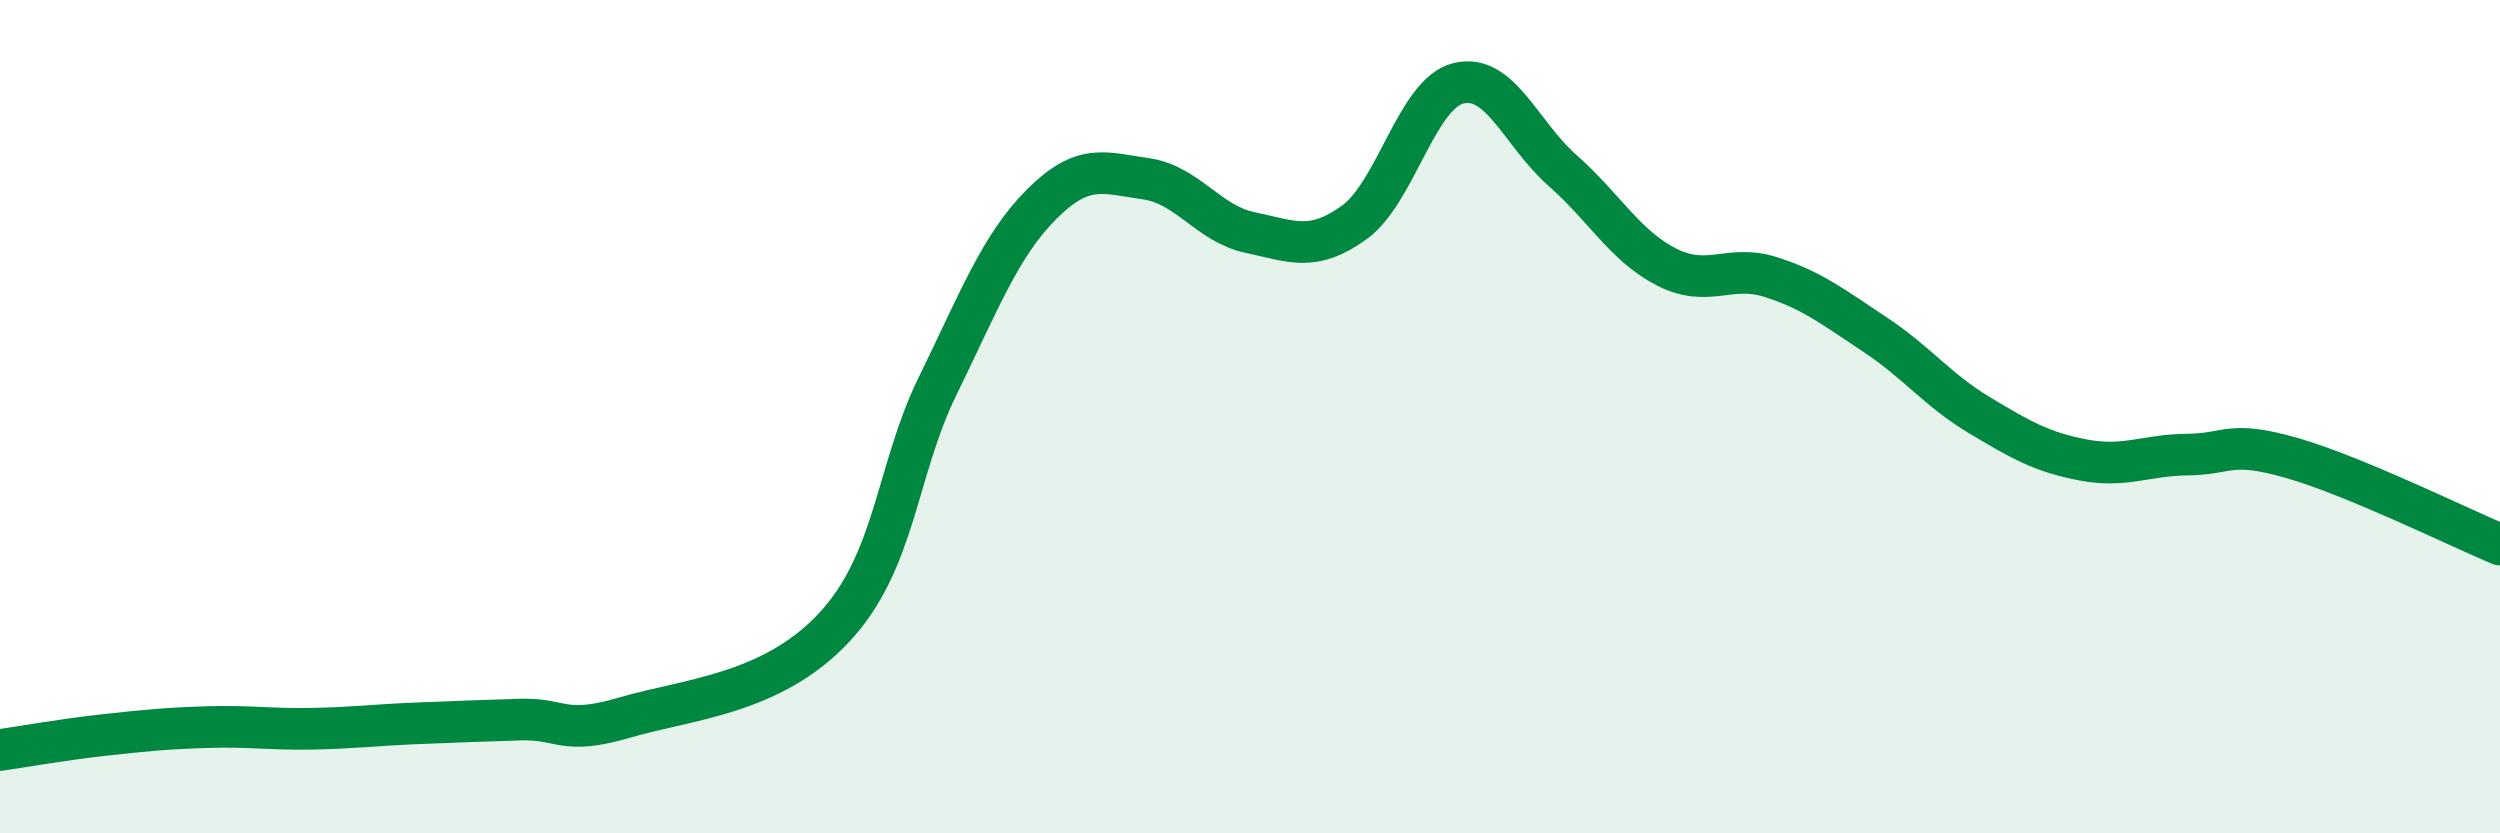
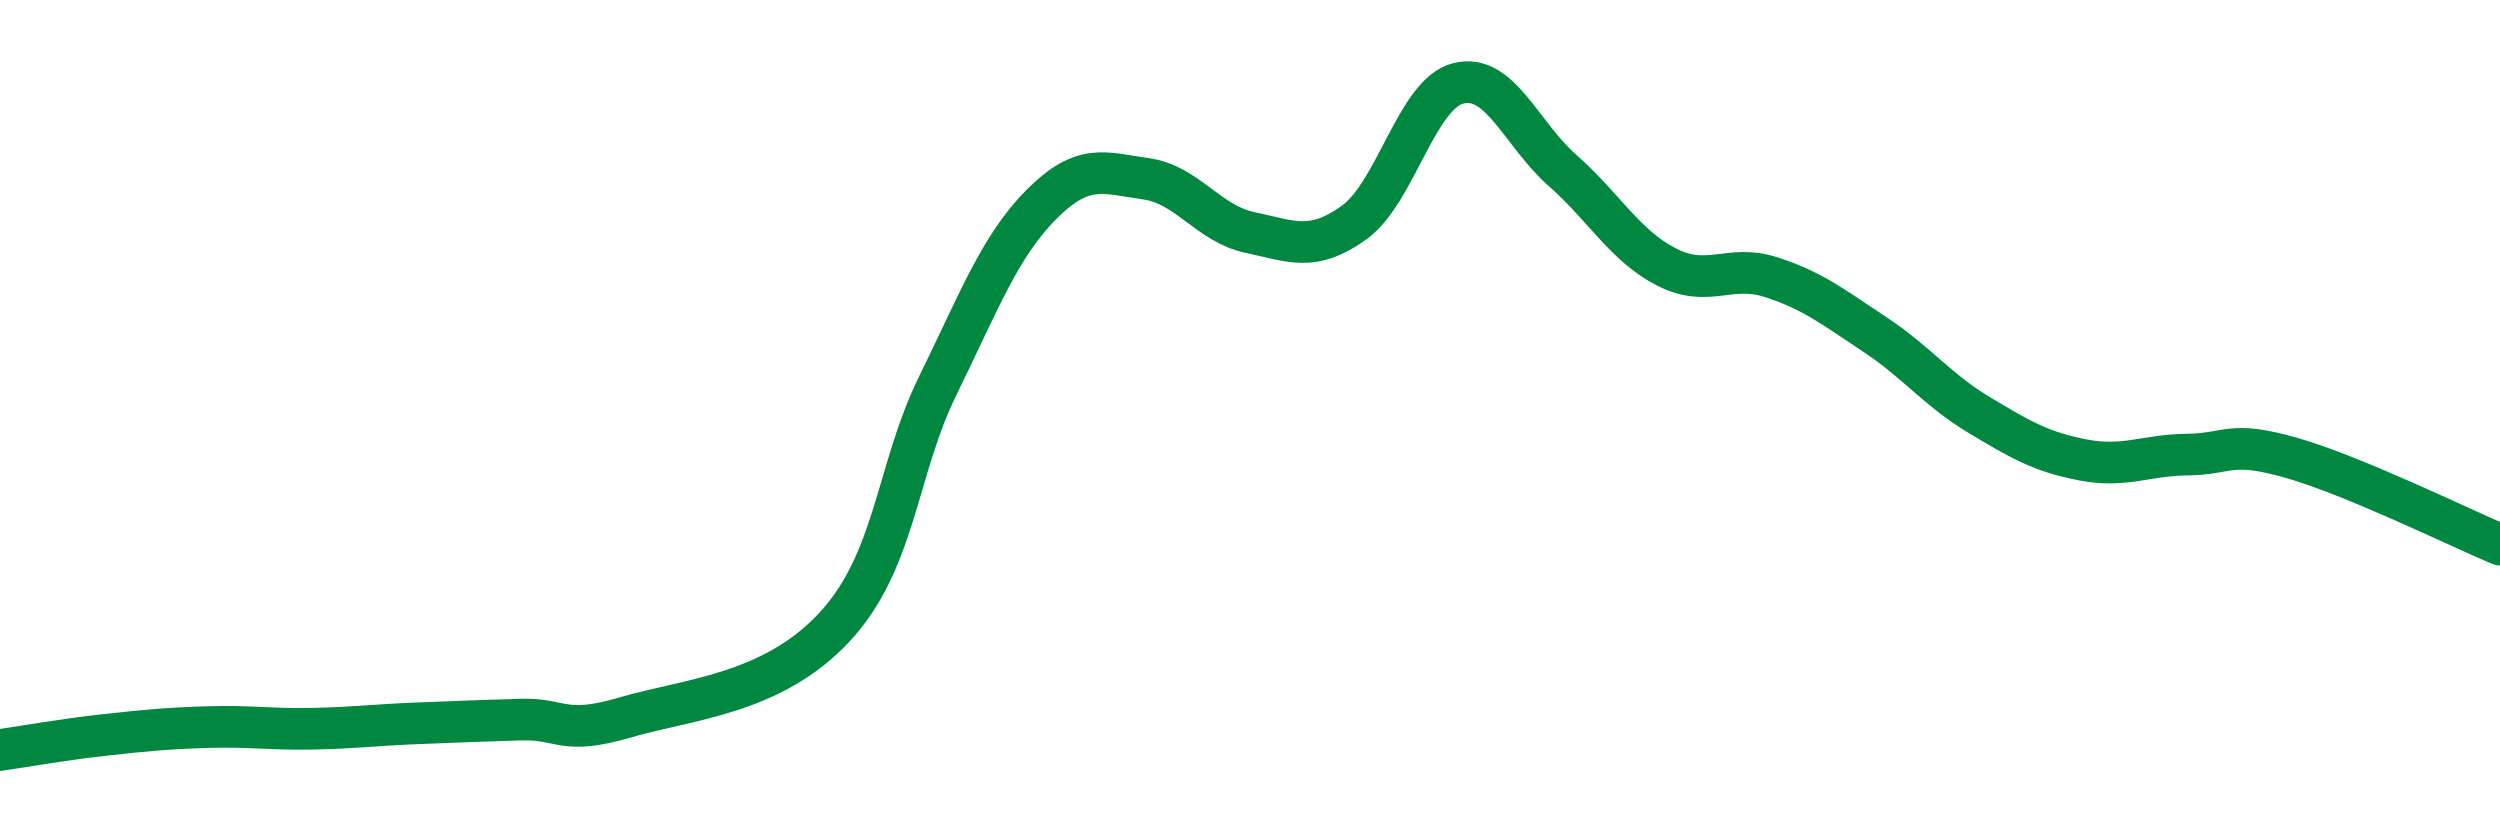
<svg xmlns="http://www.w3.org/2000/svg" width="60" height="20" viewBox="0 0 60 20">
-   <path d="M 0,18 C 0.5,17.93 1.5,17.75 2.5,17.64 C 3.5,17.53 4,17.48 5,17.45 C 6,17.42 6.5,17.51 7.5,17.49 C 8.5,17.47 9,17.4 10,17.36 C 11,17.32 11.5,17.3 12.5,17.27 C 13.5,17.24 13.5,17.66 15,17.22 C 16.5,16.78 18.5,16.67 20,15.08 C 21.5,13.49 21.5,11.31 22.5,9.27 C 23.5,7.23 24,5.9 25,4.9 C 26,3.9 26.5,4.15 27.5,4.29 C 28.5,4.43 29,5.37 30,5.58 C 31,5.79 31.5,6.06 32.5,5.34 C 33.5,4.62 34,2.25 35,2 C 36,1.75 36.5,3.21 37.5,4.09 C 38.5,4.97 39,5.9 40,6.41 C 41,6.92 41.5,6.33 42.5,6.65 C 43.5,6.97 44,7.37 45,8.03 C 46,8.69 46.5,9.36 47.5,9.96 C 48.5,10.56 49,10.85 50,11.04 C 51,11.23 51.5,10.92 52.5,10.91 C 53.5,10.9 53.5,10.56 55,10.99 C 56.5,11.42 59,12.65 60,13.07L60 20L0 20Z" fill="#008740" opacity="0.1" stroke-linecap="round" stroke-linejoin="round" />
  <path d="M 0,18 C 0.5,17.93 1.5,17.75 2.5,17.64 C 3.5,17.53 4,17.48 5,17.45 C 6,17.42 6.5,17.51 7.5,17.49 C 8.5,17.47 9,17.4 10,17.36 C 11,17.32 11.5,17.3 12.5,17.27 C 13.5,17.24 13.5,17.66 15,17.22 C 16.5,16.78 18.5,16.67 20,15.08 C 21.5,13.49 21.5,11.31 22.5,9.27 C 23.5,7.23 24,5.9 25,4.9 C 26,3.9 26.5,4.15 27.5,4.29 C 28.5,4.43 29,5.37 30,5.58 C 31,5.79 31.5,6.06 32.5,5.34 C 33.5,4.62 34,2.25 35,2 C 36,1.75 36.5,3.21 37.5,4.09 C 38.5,4.97 39,5.9 40,6.41 C 41,6.92 41.5,6.33 42.5,6.65 C 43.5,6.97 44,7.37 45,8.03 C 46,8.69 46.5,9.36 47.5,9.96 C 48.5,10.56 49,10.85 50,11.04 C 51,11.23 51.5,10.92 52.5,10.91 C 53.5,10.9 53.5,10.56 55,10.99 C 56.5,11.42 59,12.65 60,13.07" stroke="#008740" stroke-width="1" fill="none" stroke-linecap="round" stroke-linejoin="round" />
</svg>